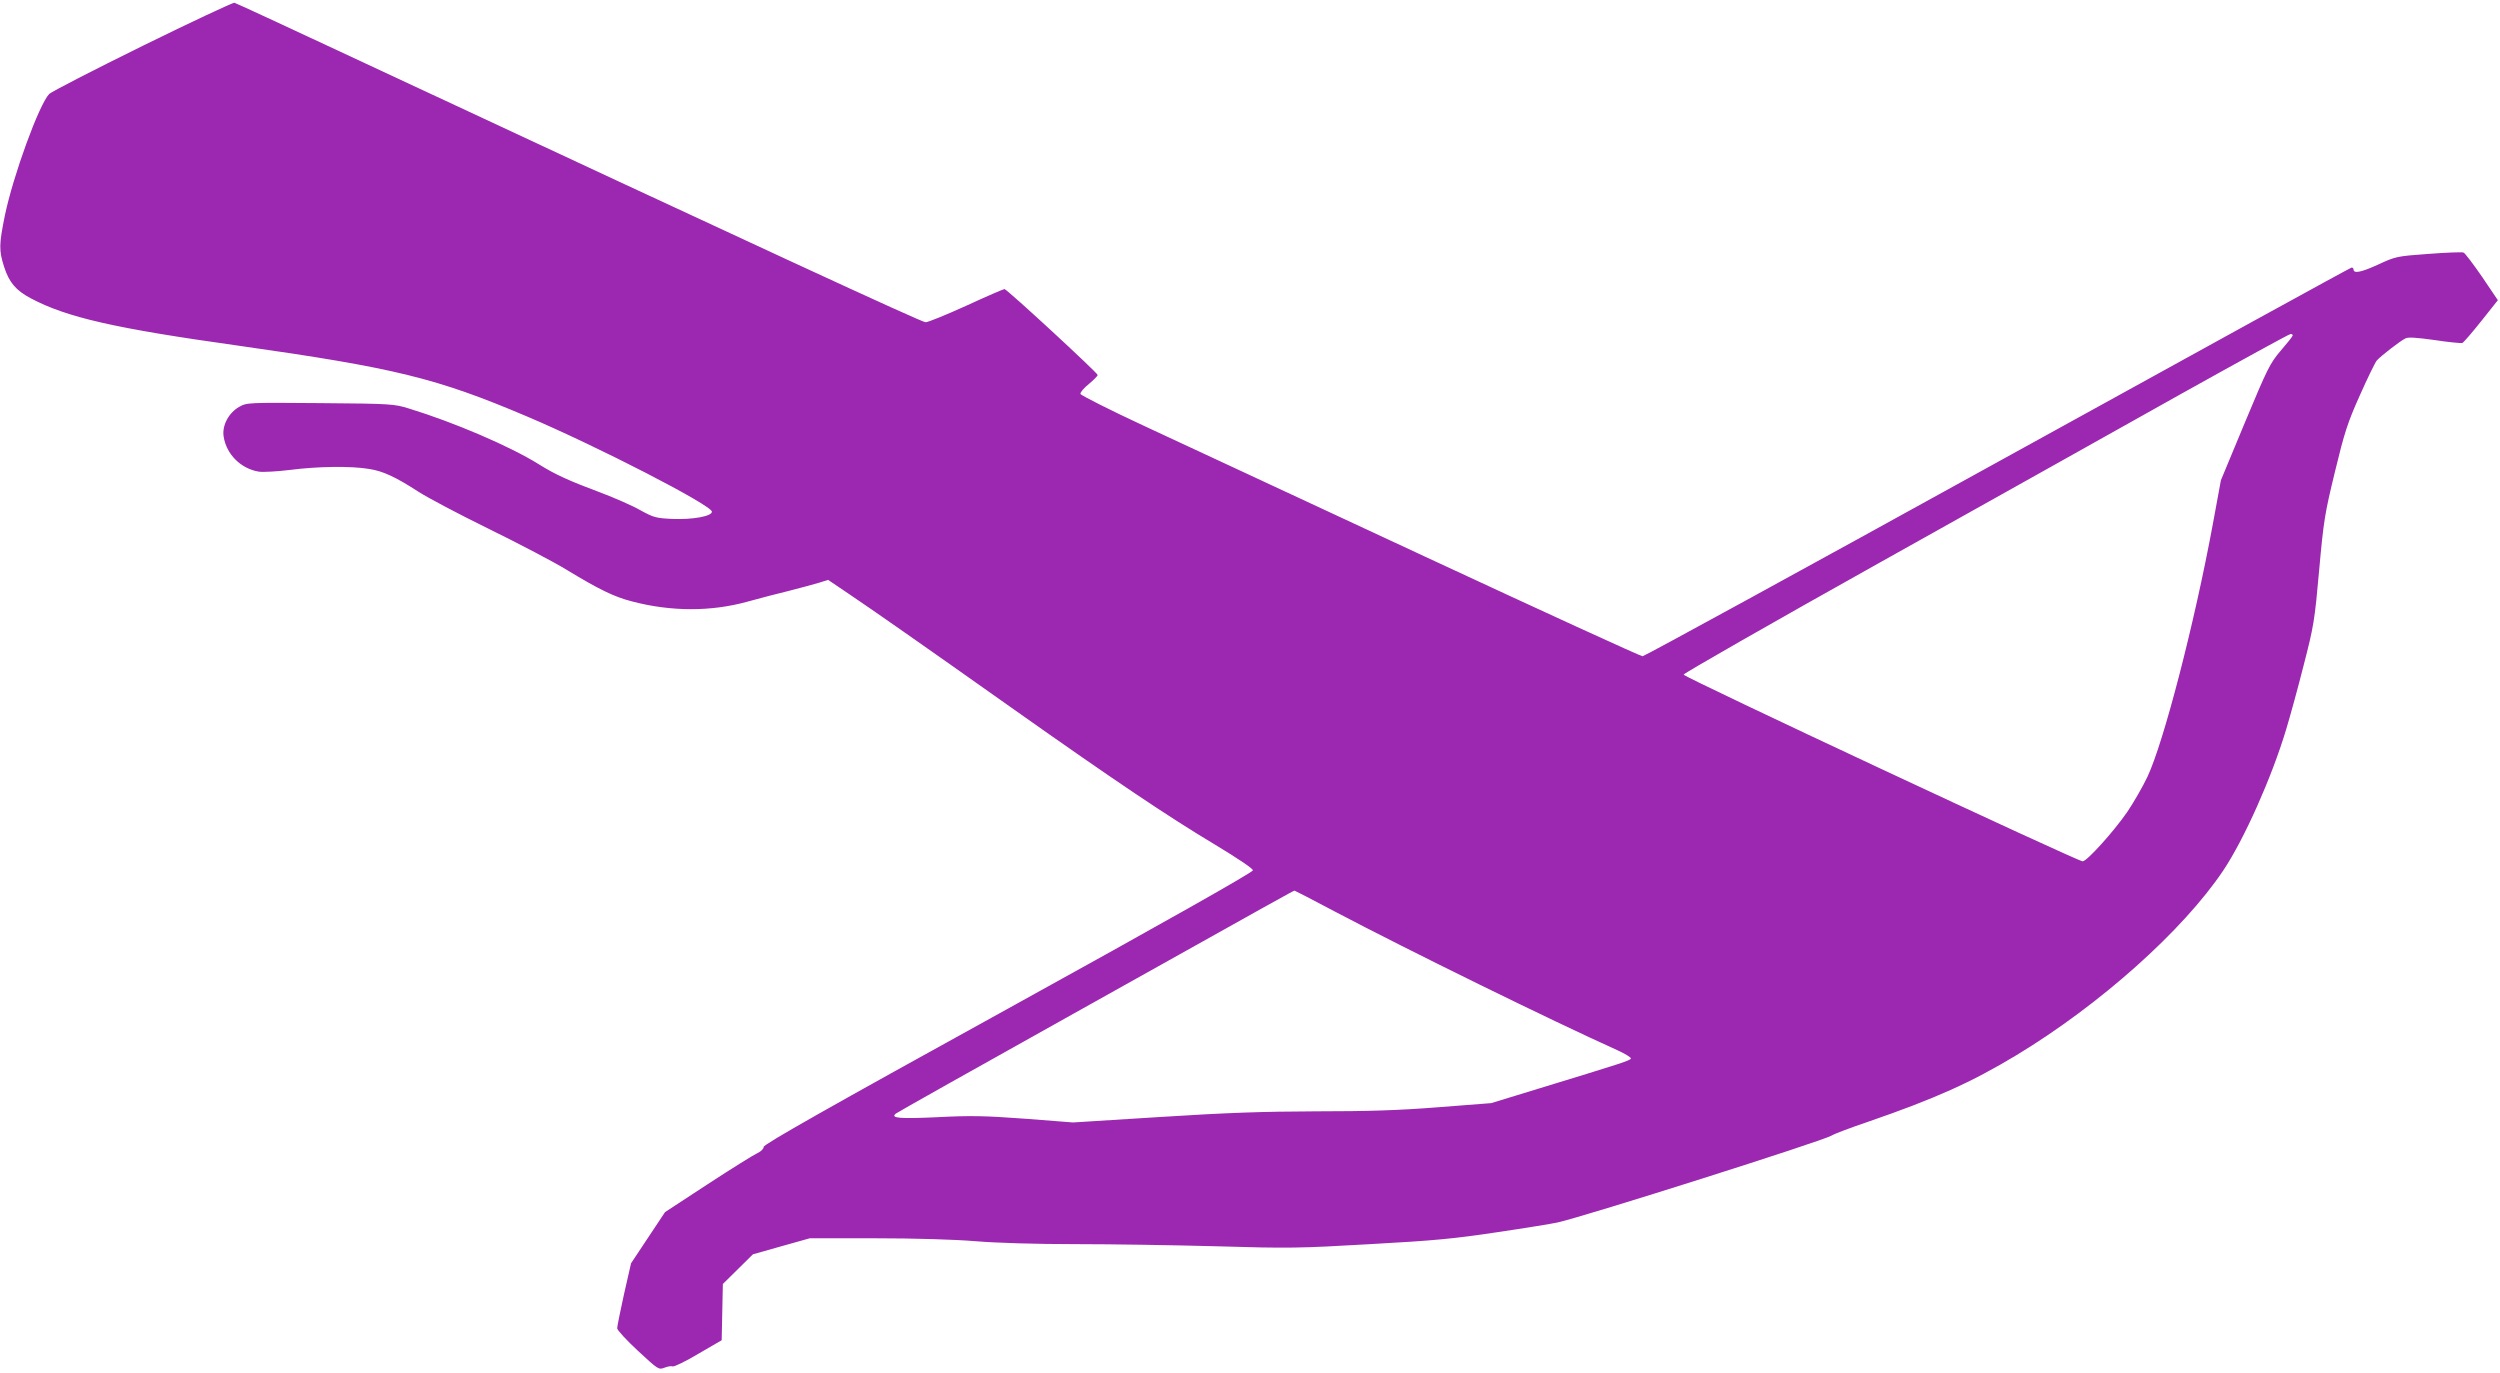
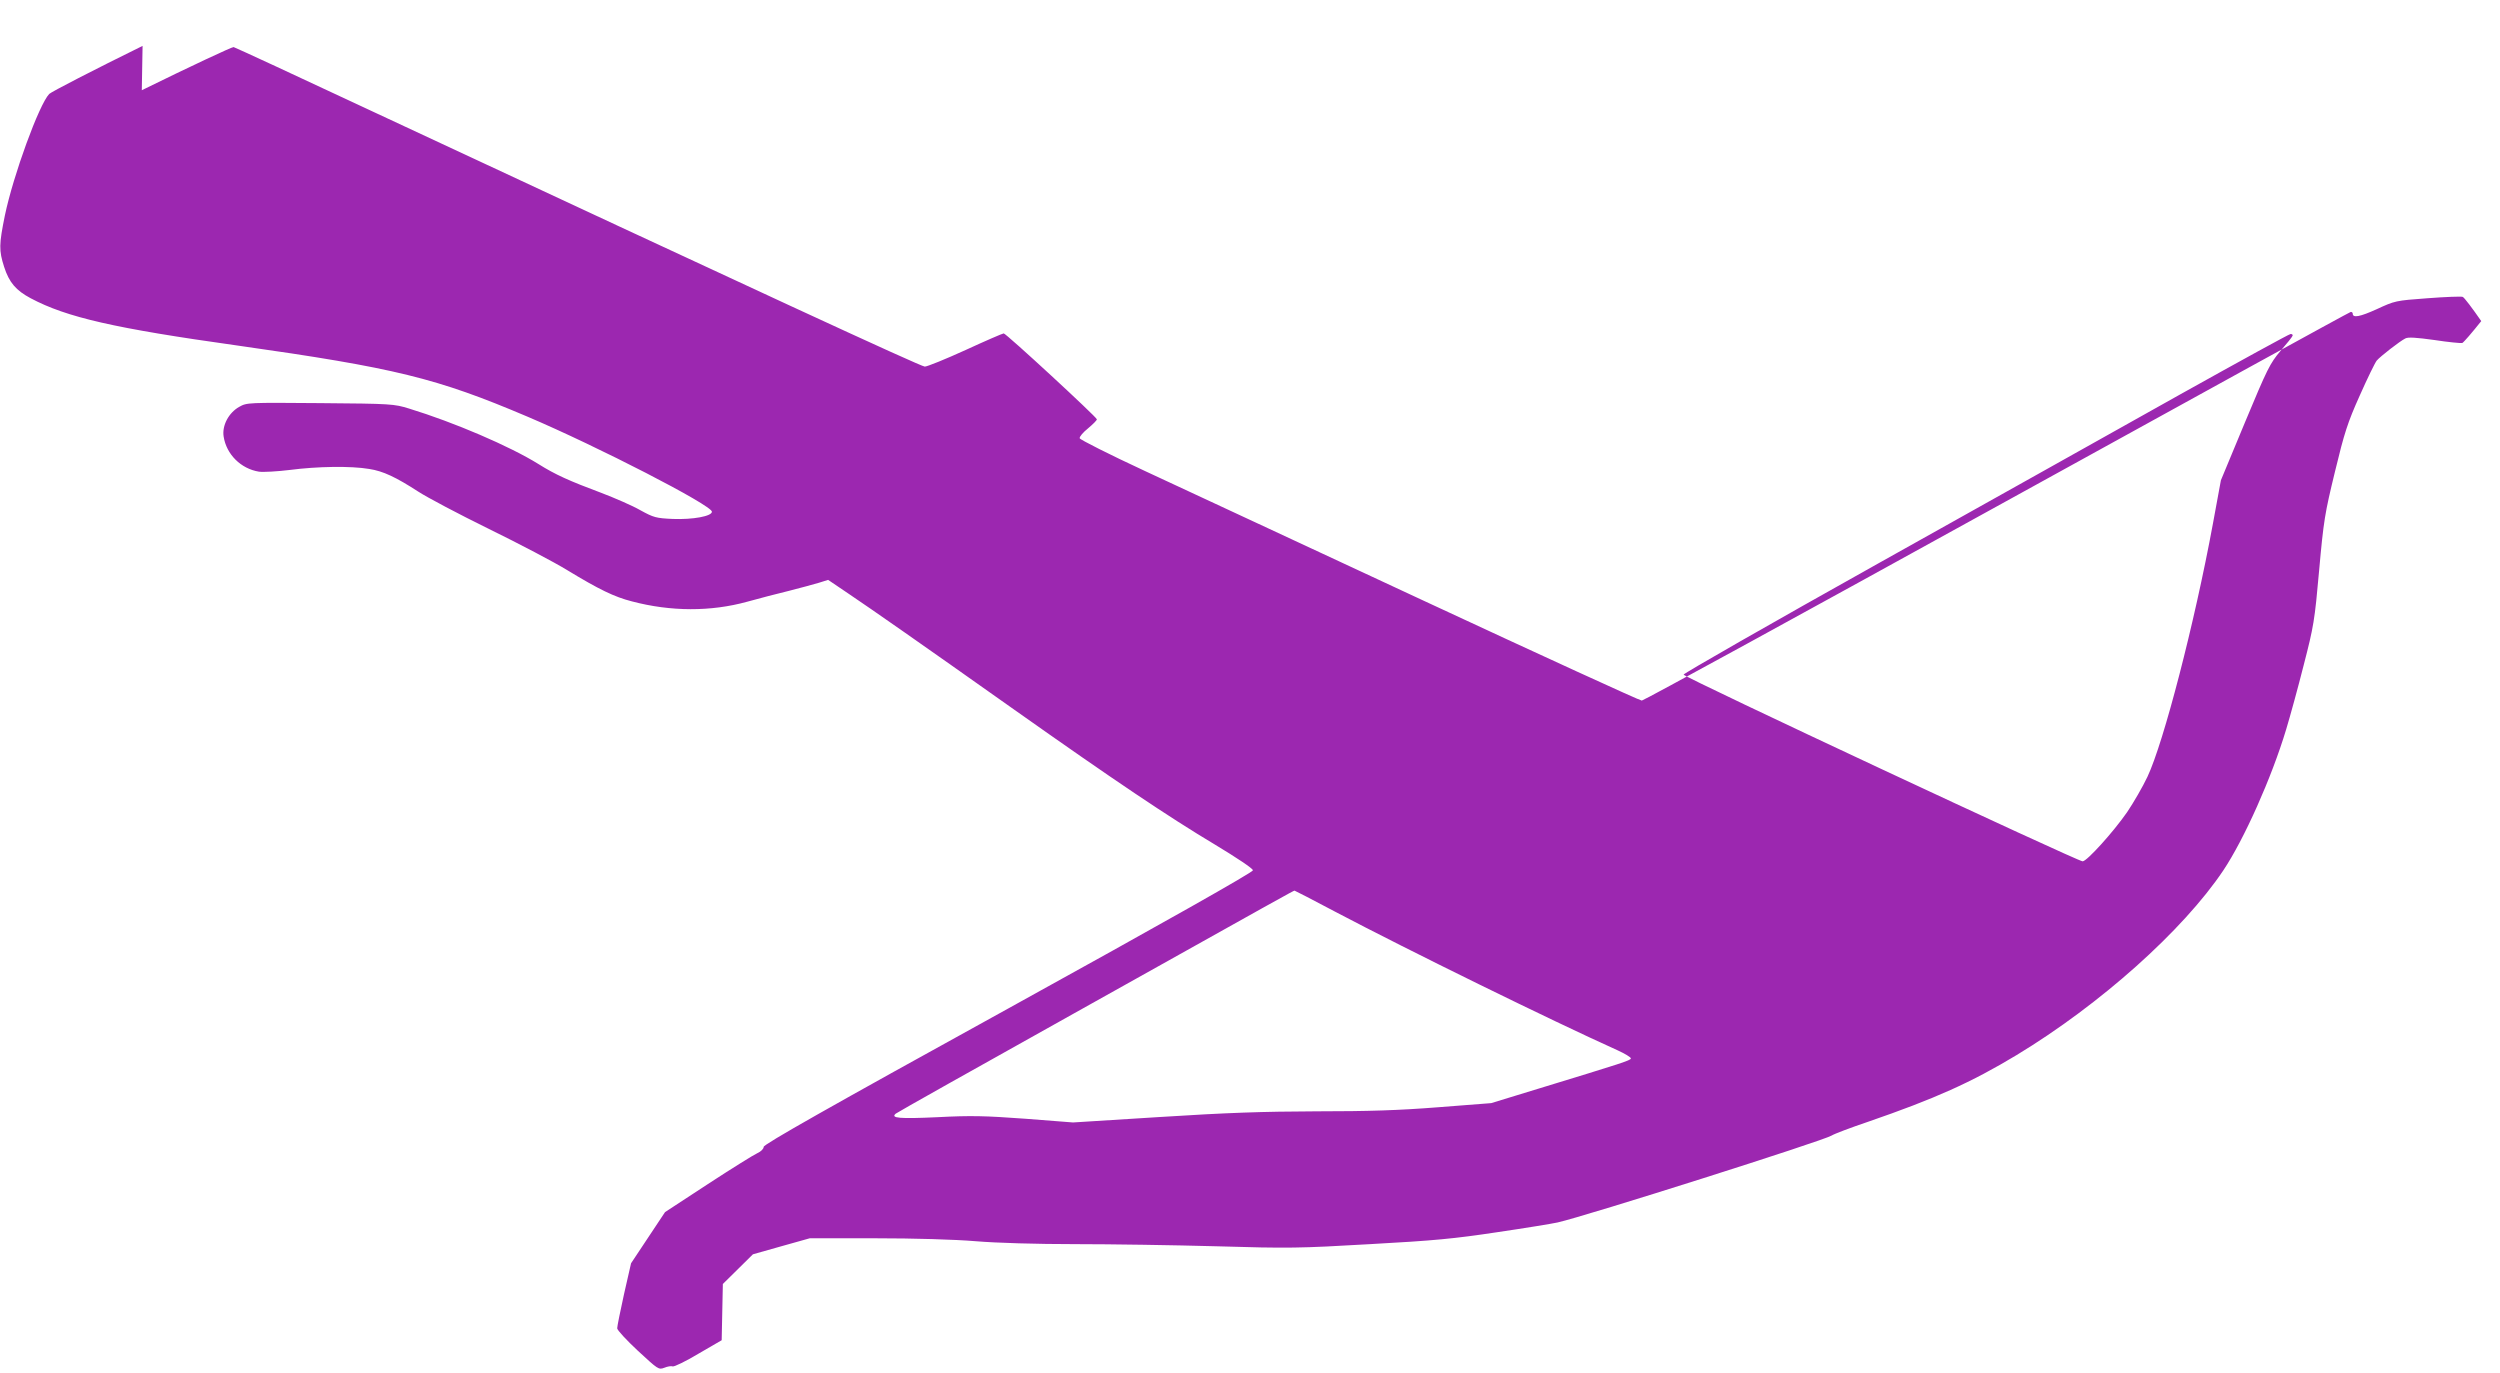
<svg xmlns="http://www.w3.org/2000/svg" version="1.0" width="1280pt" height="703pt" viewBox="0 0 1280 703" preserveAspectRatio="xMidYMid meet">
  <g transform="translate(0,703) scale(0.1,-0.1)" fill="#9c27b0" stroke="none">
-     <path d="M730 6795 c-250 -123 -465 -234 -478 -246 -52 -54 -184 -416 -227 -622 -30 -148 -31 -179 -4 -263 26 -81 61 -121 136 -161 184 -98 430 -154 1058 -242 810 -115 1019 -166 1485 -364 360 -153 945 -454 945 -487 0 -23 -97 -41 -201 -37 -85 4 -97 7 -166 45 -40 23 -130 62 -198 88 -166 62 -237 94 -323 148 -146 91 -433 214 -662 284 -78 24 -90 25 -455 28 -371 3 -376 3 -415 -19 -54 -30 -89 -96 -80 -152 14 -91 88 -165 181 -180 22 -3 94 1 159 9 138 18 311 21 405 5 72 -11 137 -42 253 -117 43 -28 205 -114 360 -190 155 -76 336 -171 401 -211 163 -99 241 -137 331 -160 200 -53 405 -53 590 -2 61 17 157 42 215 56 58 15 126 33 152 41 l48 15 105 -71 c129 -87 354 -244 850 -595 505 -357 789 -548 1025 -689 116 -70 195 -123 195 -132 0 -10 -444 -261 -1252 -707 -927 -511 -1253 -696 -1253 -709 0 -10 -14 -24 -32 -32 -18 -8 -132 -79 -253 -158 l-220 -144 -87 -131 -87 -131 -36 -158 c-19 -86 -35 -165 -35 -175 0 -9 48 -61 106 -115 103 -95 106 -98 135 -87 17 7 36 10 43 7 7 -3 67 26 132 65 l119 69 3 144 3 144 77 76 77 76 145 41 146 41 334 0 c201 0 407 -6 515 -15 107 -9 313 -15 510 -15 182 0 508 -5 725 -11 366 -11 424 -10 785 11 328 18 431 28 650 61 143 21 283 44 310 50 146 33 1360 418 1403 445 12 8 96 40 185 70 345 119 530 202 762 342 428 259 852 638 1058 945 107 160 248 476 322 722 20 66 61 215 90 330 51 198 56 226 79 485 23 256 29 291 81 505 48 199 65 252 127 390 39 88 78 168 87 179 19 22 118 99 146 113 14 8 56 5 150 -8 71 -11 135 -17 142 -15 7 3 50 53 97 112 l85 107 -81 120 c-45 65 -87 121 -95 124 -8 3 -89 0 -180 -7 -164 -12 -167 -13 -260 -56 -86 -39 -123 -46 -123 -23 0 5 -4 9 -10 9 -5 0 -820 -448 -1811 -995 -991 -547 -1810 -995 -1819 -995 -10 0 -512 230 -1116 511 -605 281 -1247 581 -1429 665 -181 84 -331 160 -333 167 -2 8 18 31 43 51 25 21 45 41 45 46 0 11 -465 440 -477 440 -5 0 -93 -38 -195 -85 -103 -47 -197 -85 -209 -85 -20 0 -879 397 -2829 1307 -382 179 -702 327 -710 329 -8 1 -220 -98 -470 -221z m11008 -1484 c-1 -5 -29 -40 -62 -78 -54 -64 -67 -90 -182 -366 l-123 -296 -41 -223 c-94 -509 -252 -1119 -335 -1295 -24 -51 -71 -132 -104 -181 -70 -101 -206 -252 -228 -252 -26 0 -2043 943 -2043 956 0 6 449 263 998 570 548 307 1245 696 1547 866 303 169 556 308 563 308 8 0 12 -4 10 -9z m-4900 -2950 c374 -197 1101 -554 1445 -709 37 -17 67 -35 67 -41 0 -10 -41 -23 -470 -154 l-245 -75 -270 -21 c-203 -16 -358 -21 -625 -21 -274 -1 -457 -7 -800 -29 l-446 -28 -244 19 c-206 15 -278 17 -450 8 -196 -9 -241 -5 -214 18 5 5 416 236 914 514 1069 598 1123 628 1128 628 2 0 97 -49 210 -109z" />
+     <path d="M730 6795 c-250 -123 -465 -234 -478 -246 -52 -54 -184 -416 -227 -622 -30 -148 -31 -179 -4 -263 26 -81 61 -121 136 -161 184 -98 430 -154 1058 -242 810 -115 1019 -166 1485 -364 360 -153 945 -454 945 -487 0 -23 -97 -41 -201 -37 -85 4 -97 7 -166 45 -40 23 -130 62 -198 88 -166 62 -237 94 -323 148 -146 91 -433 214 -662 284 -78 24 -90 25 -455 28 -371 3 -376 3 -415 -19 -54 -30 -89 -96 -80 -152 14 -91 88 -165 181 -180 22 -3 94 1 159 9 138 18 311 21 405 5 72 -11 137 -42 253 -117 43 -28 205 -114 360 -190 155 -76 336 -171 401 -211 163 -99 241 -137 331 -160 200 -53 405 -53 590 -2 61 17 157 42 215 56 58 15 126 33 152 41 l48 15 105 -71 c129 -87 354 -244 850 -595 505 -357 789 -548 1025 -689 116 -70 195 -123 195 -132 0 -10 -444 -261 -1252 -707 -927 -511 -1253 -696 -1253 -709 0 -10 -14 -24 -32 -32 -18 -8 -132 -79 -253 -158 l-220 -144 -87 -131 -87 -131 -36 -158 c-19 -86 -35 -165 -35 -175 0 -9 48 -61 106 -115 103 -95 106 -98 135 -87 17 7 36 10 43 7 7 -3 67 26 132 65 l119 69 3 144 3 144 77 76 77 76 145 41 146 41 334 0 c201 0 407 -6 515 -15 107 -9 313 -15 510 -15 182 0 508 -5 725 -11 366 -11 424 -10 785 11 328 18 431 28 650 61 143 21 283 44 310 50 146 33 1360 418 1403 445 12 8 96 40 185 70 345 119 530 202 762 342 428 259 852 638 1058 945 107 160 248 476 322 722 20 66 61 215 90 330 51 198 56 226 79 485 23 256 29 291 81 505 48 199 65 252 127 390 39 88 78 168 87 179 19 22 118 99 146 113 14 8 56 5 150 -8 71 -11 135 -17 142 -15 7 3 50 53 97 112 c-45 65 -87 121 -95 124 -8 3 -89 0 -180 -7 -164 -12 -167 -13 -260 -56 -86 -39 -123 -46 -123 -23 0 5 -4 9 -10 9 -5 0 -820 -448 -1811 -995 -991 -547 -1810 -995 -1819 -995 -10 0 -512 230 -1116 511 -605 281 -1247 581 -1429 665 -181 84 -331 160 -333 167 -2 8 18 31 43 51 25 21 45 41 45 46 0 11 -465 440 -477 440 -5 0 -93 -38 -195 -85 -103 -47 -197 -85 -209 -85 -20 0 -879 397 -2829 1307 -382 179 -702 327 -710 329 -8 1 -220 -98 -470 -221z m11008 -1484 c-1 -5 -29 -40 -62 -78 -54 -64 -67 -90 -182 -366 l-123 -296 -41 -223 c-94 -509 -252 -1119 -335 -1295 -24 -51 -71 -132 -104 -181 -70 -101 -206 -252 -228 -252 -26 0 -2043 943 -2043 956 0 6 449 263 998 570 548 307 1245 696 1547 866 303 169 556 308 563 308 8 0 12 -4 10 -9z m-4900 -2950 c374 -197 1101 -554 1445 -709 37 -17 67 -35 67 -41 0 -10 -41 -23 -470 -154 l-245 -75 -270 -21 c-203 -16 -358 -21 -625 -21 -274 -1 -457 -7 -800 -29 l-446 -28 -244 19 c-206 15 -278 17 -450 8 -196 -9 -241 -5 -214 18 5 5 416 236 914 514 1069 598 1123 628 1128 628 2 0 97 -49 210 -109z" />
  </g>
</svg>